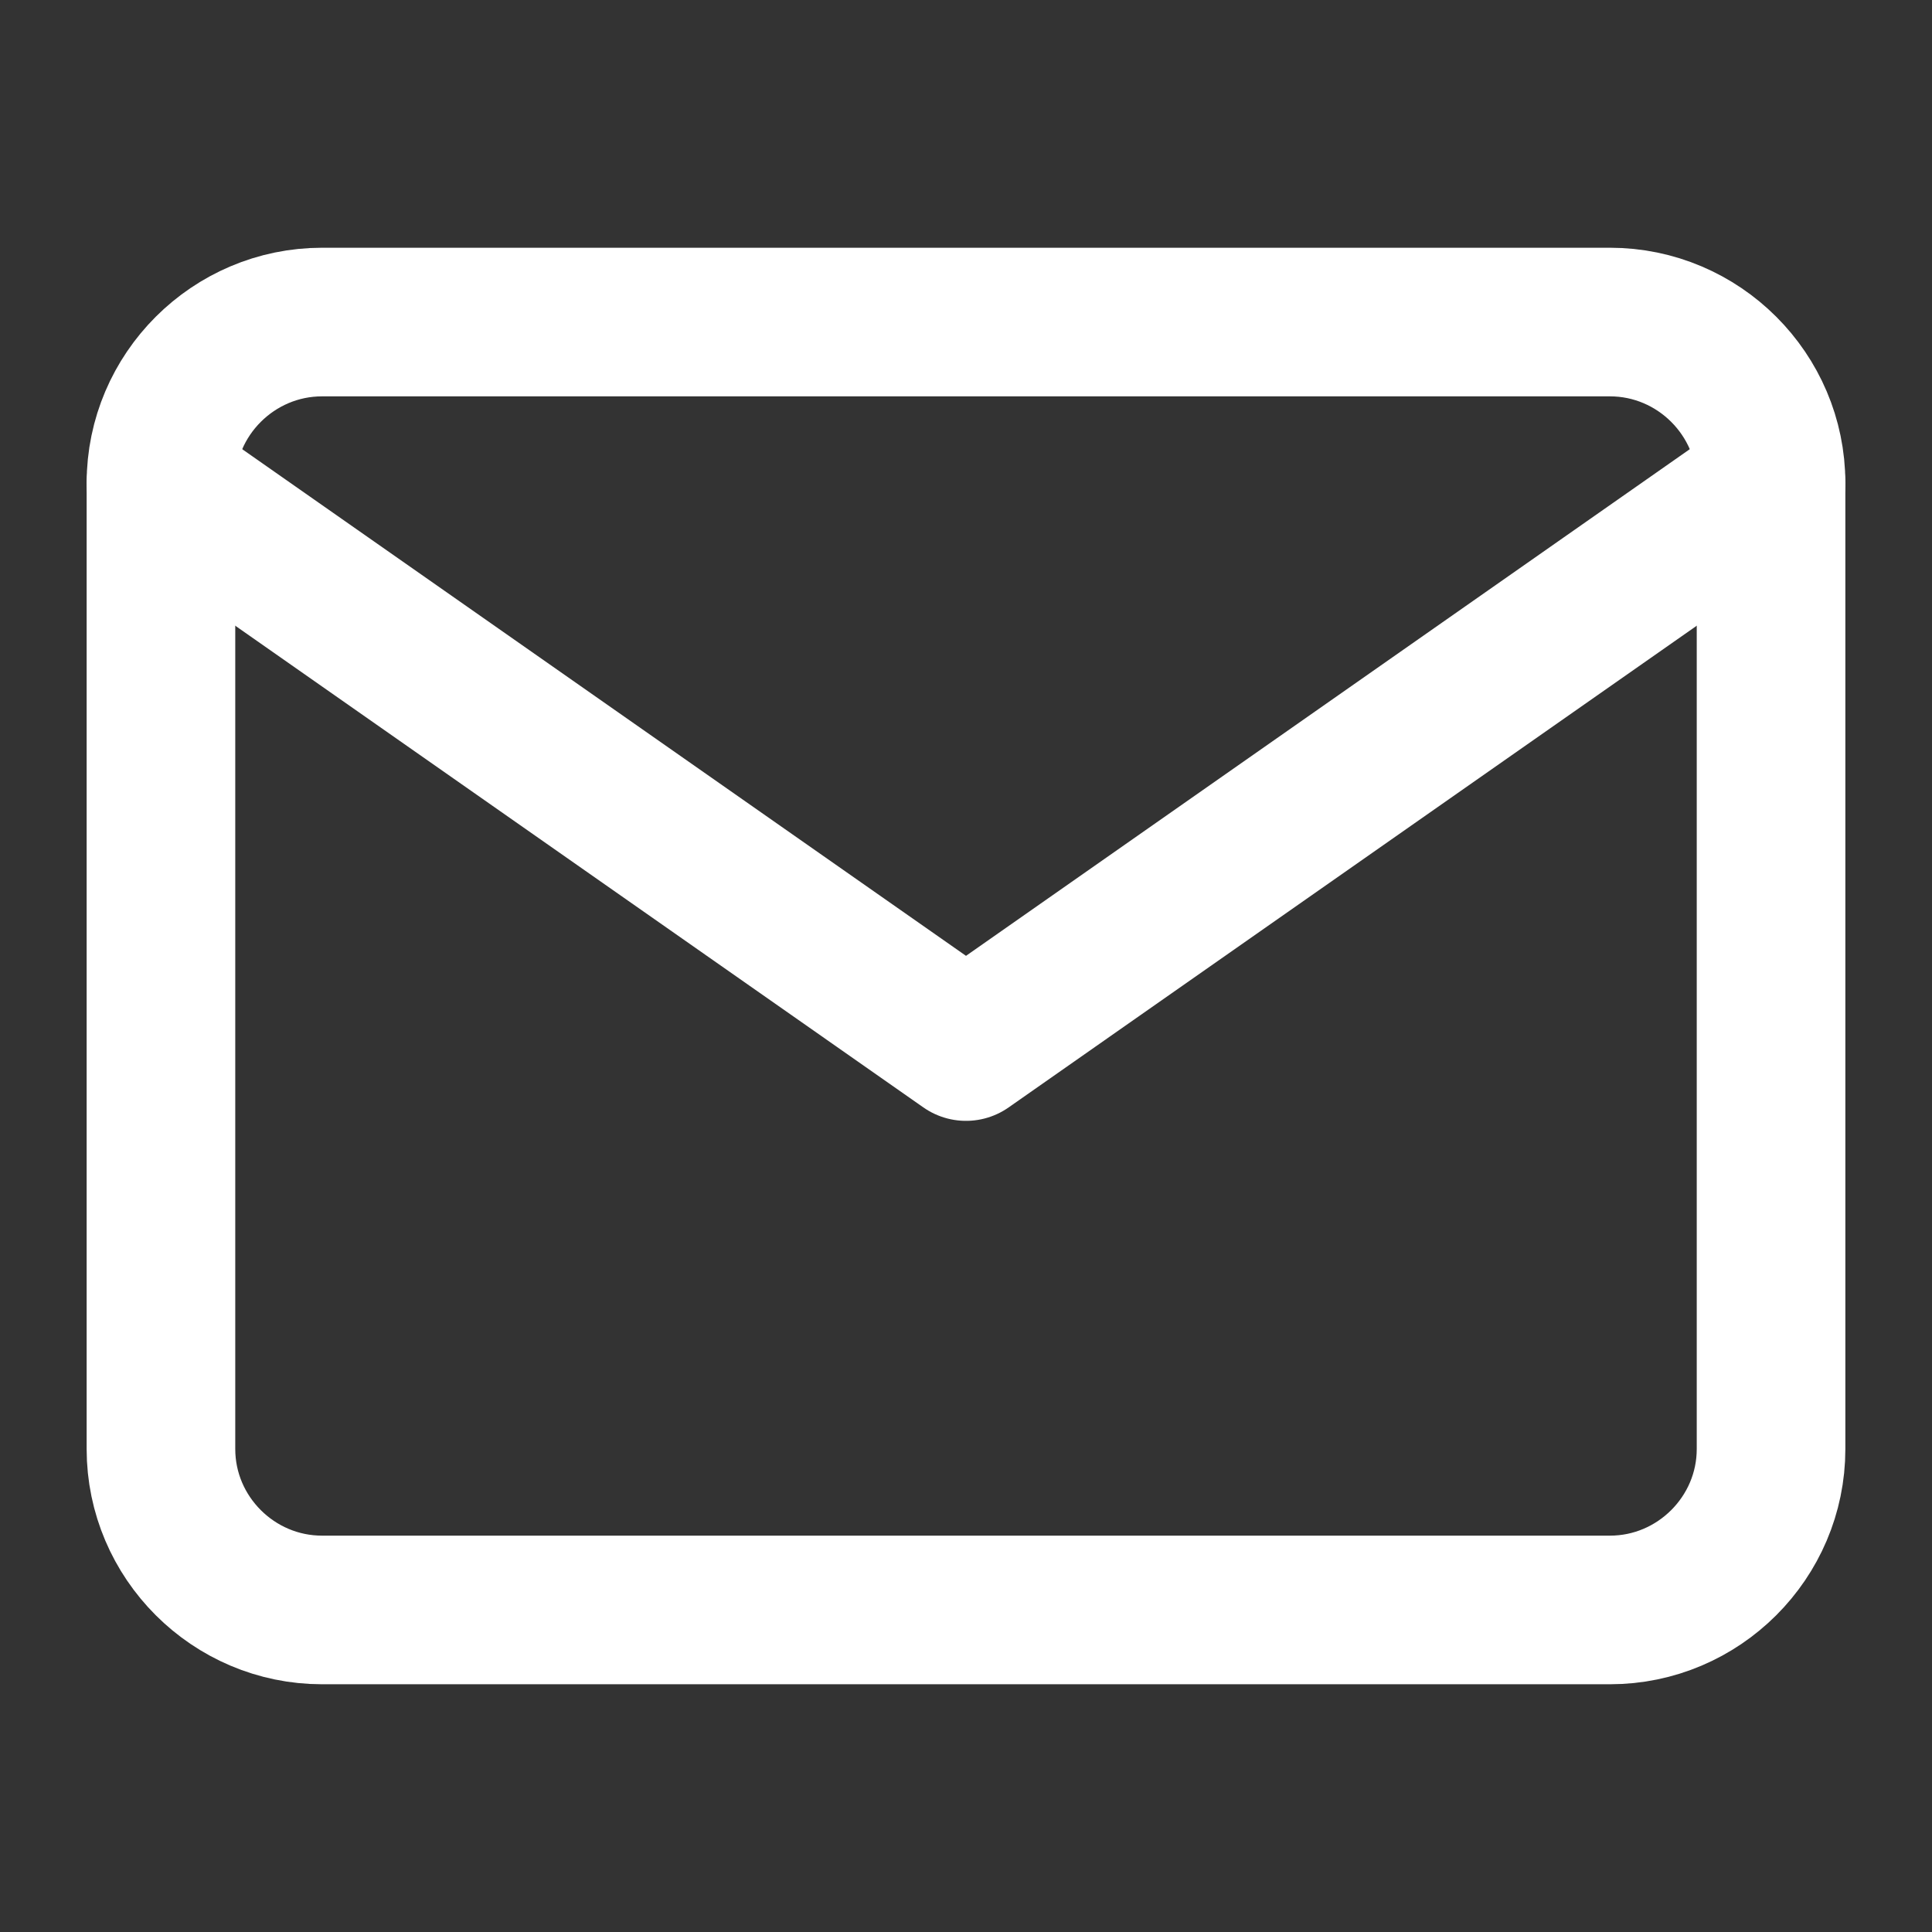
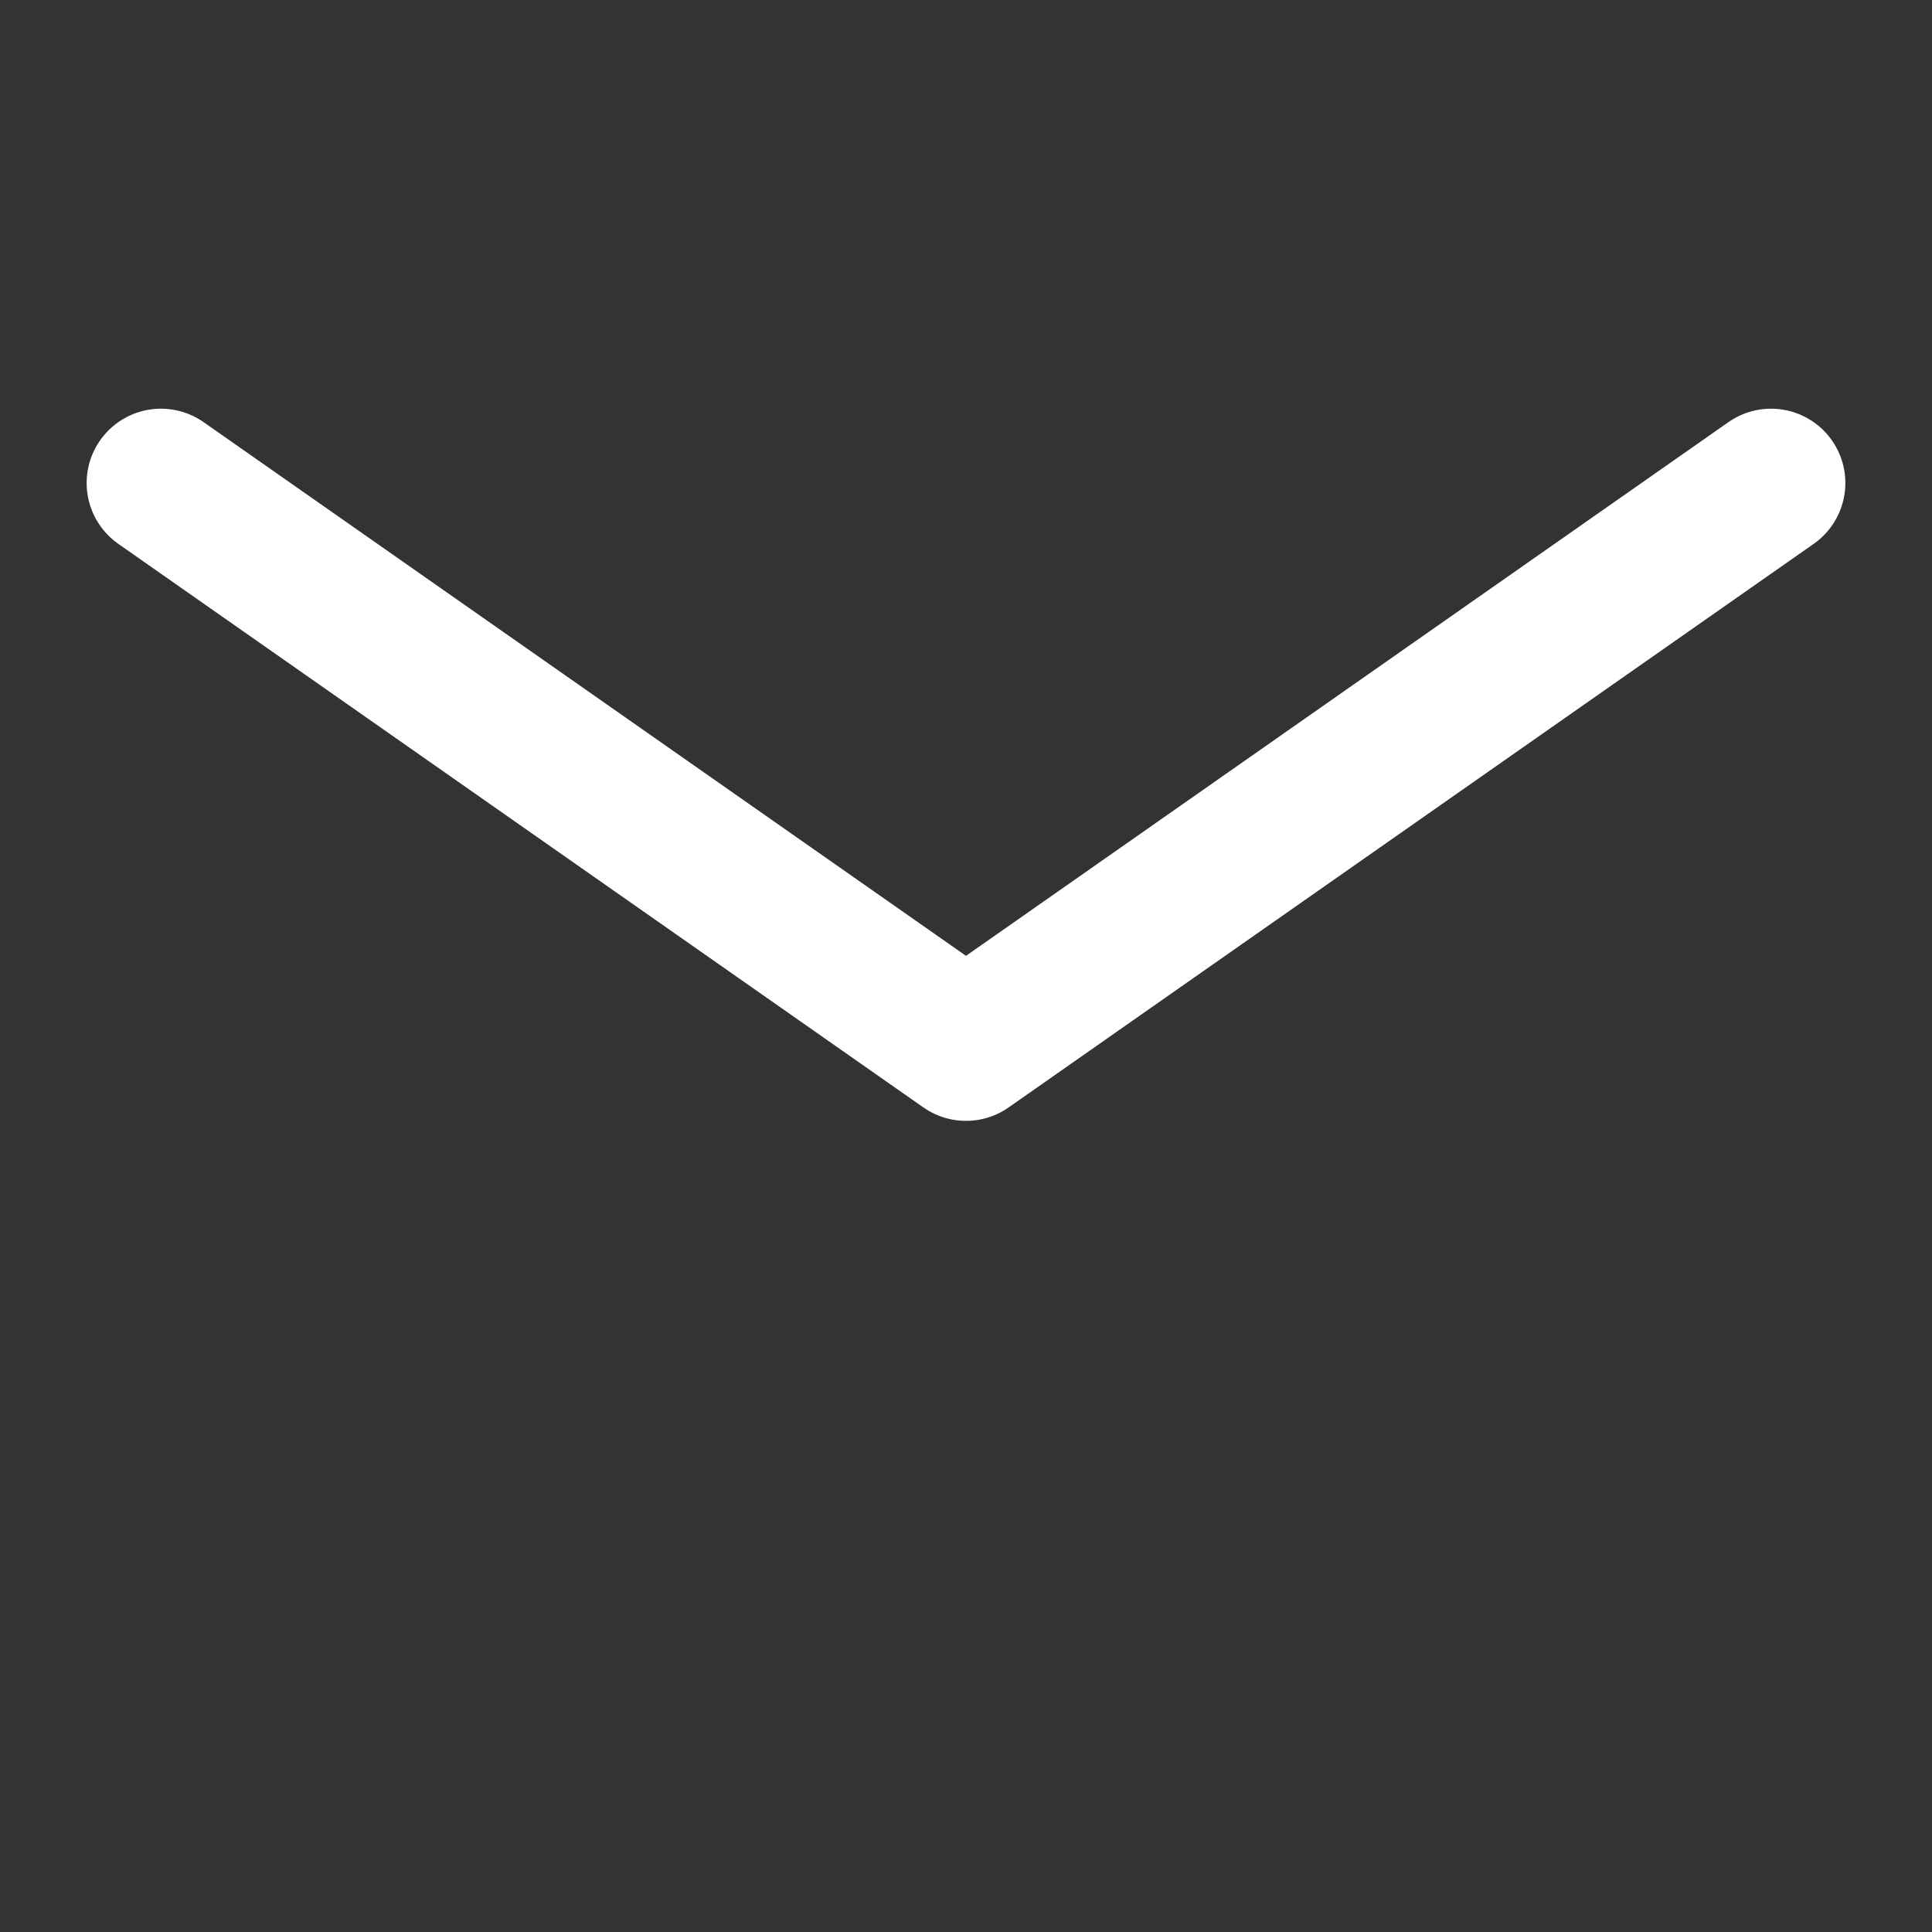
<svg xmlns="http://www.w3.org/2000/svg" width="13" height="13" viewBox="0 0 13 13" fill="none">
  <rect x="0" y="0" width="13" height="13" fill="#333333" stroke="none" />
-   <path d="M2.167 2.167H10.833C11.429 2.167 11.917 2.654 11.917 3.25V9.75C11.917 10.346 11.429 10.833 10.833 10.833H2.167C1.571 10.833 1.083 10.346 1.083 9.75V3.25C1.083 2.654 1.571 2.167 2.167 2.167Z" stroke="white" stroke-linecap="round" stroke-linejoin="round" />
  <path d="M11.917 3.25L6.5 7.042L1.083 3.25" stroke="white" stroke-linecap="round" stroke-linejoin="round" />
</svg>